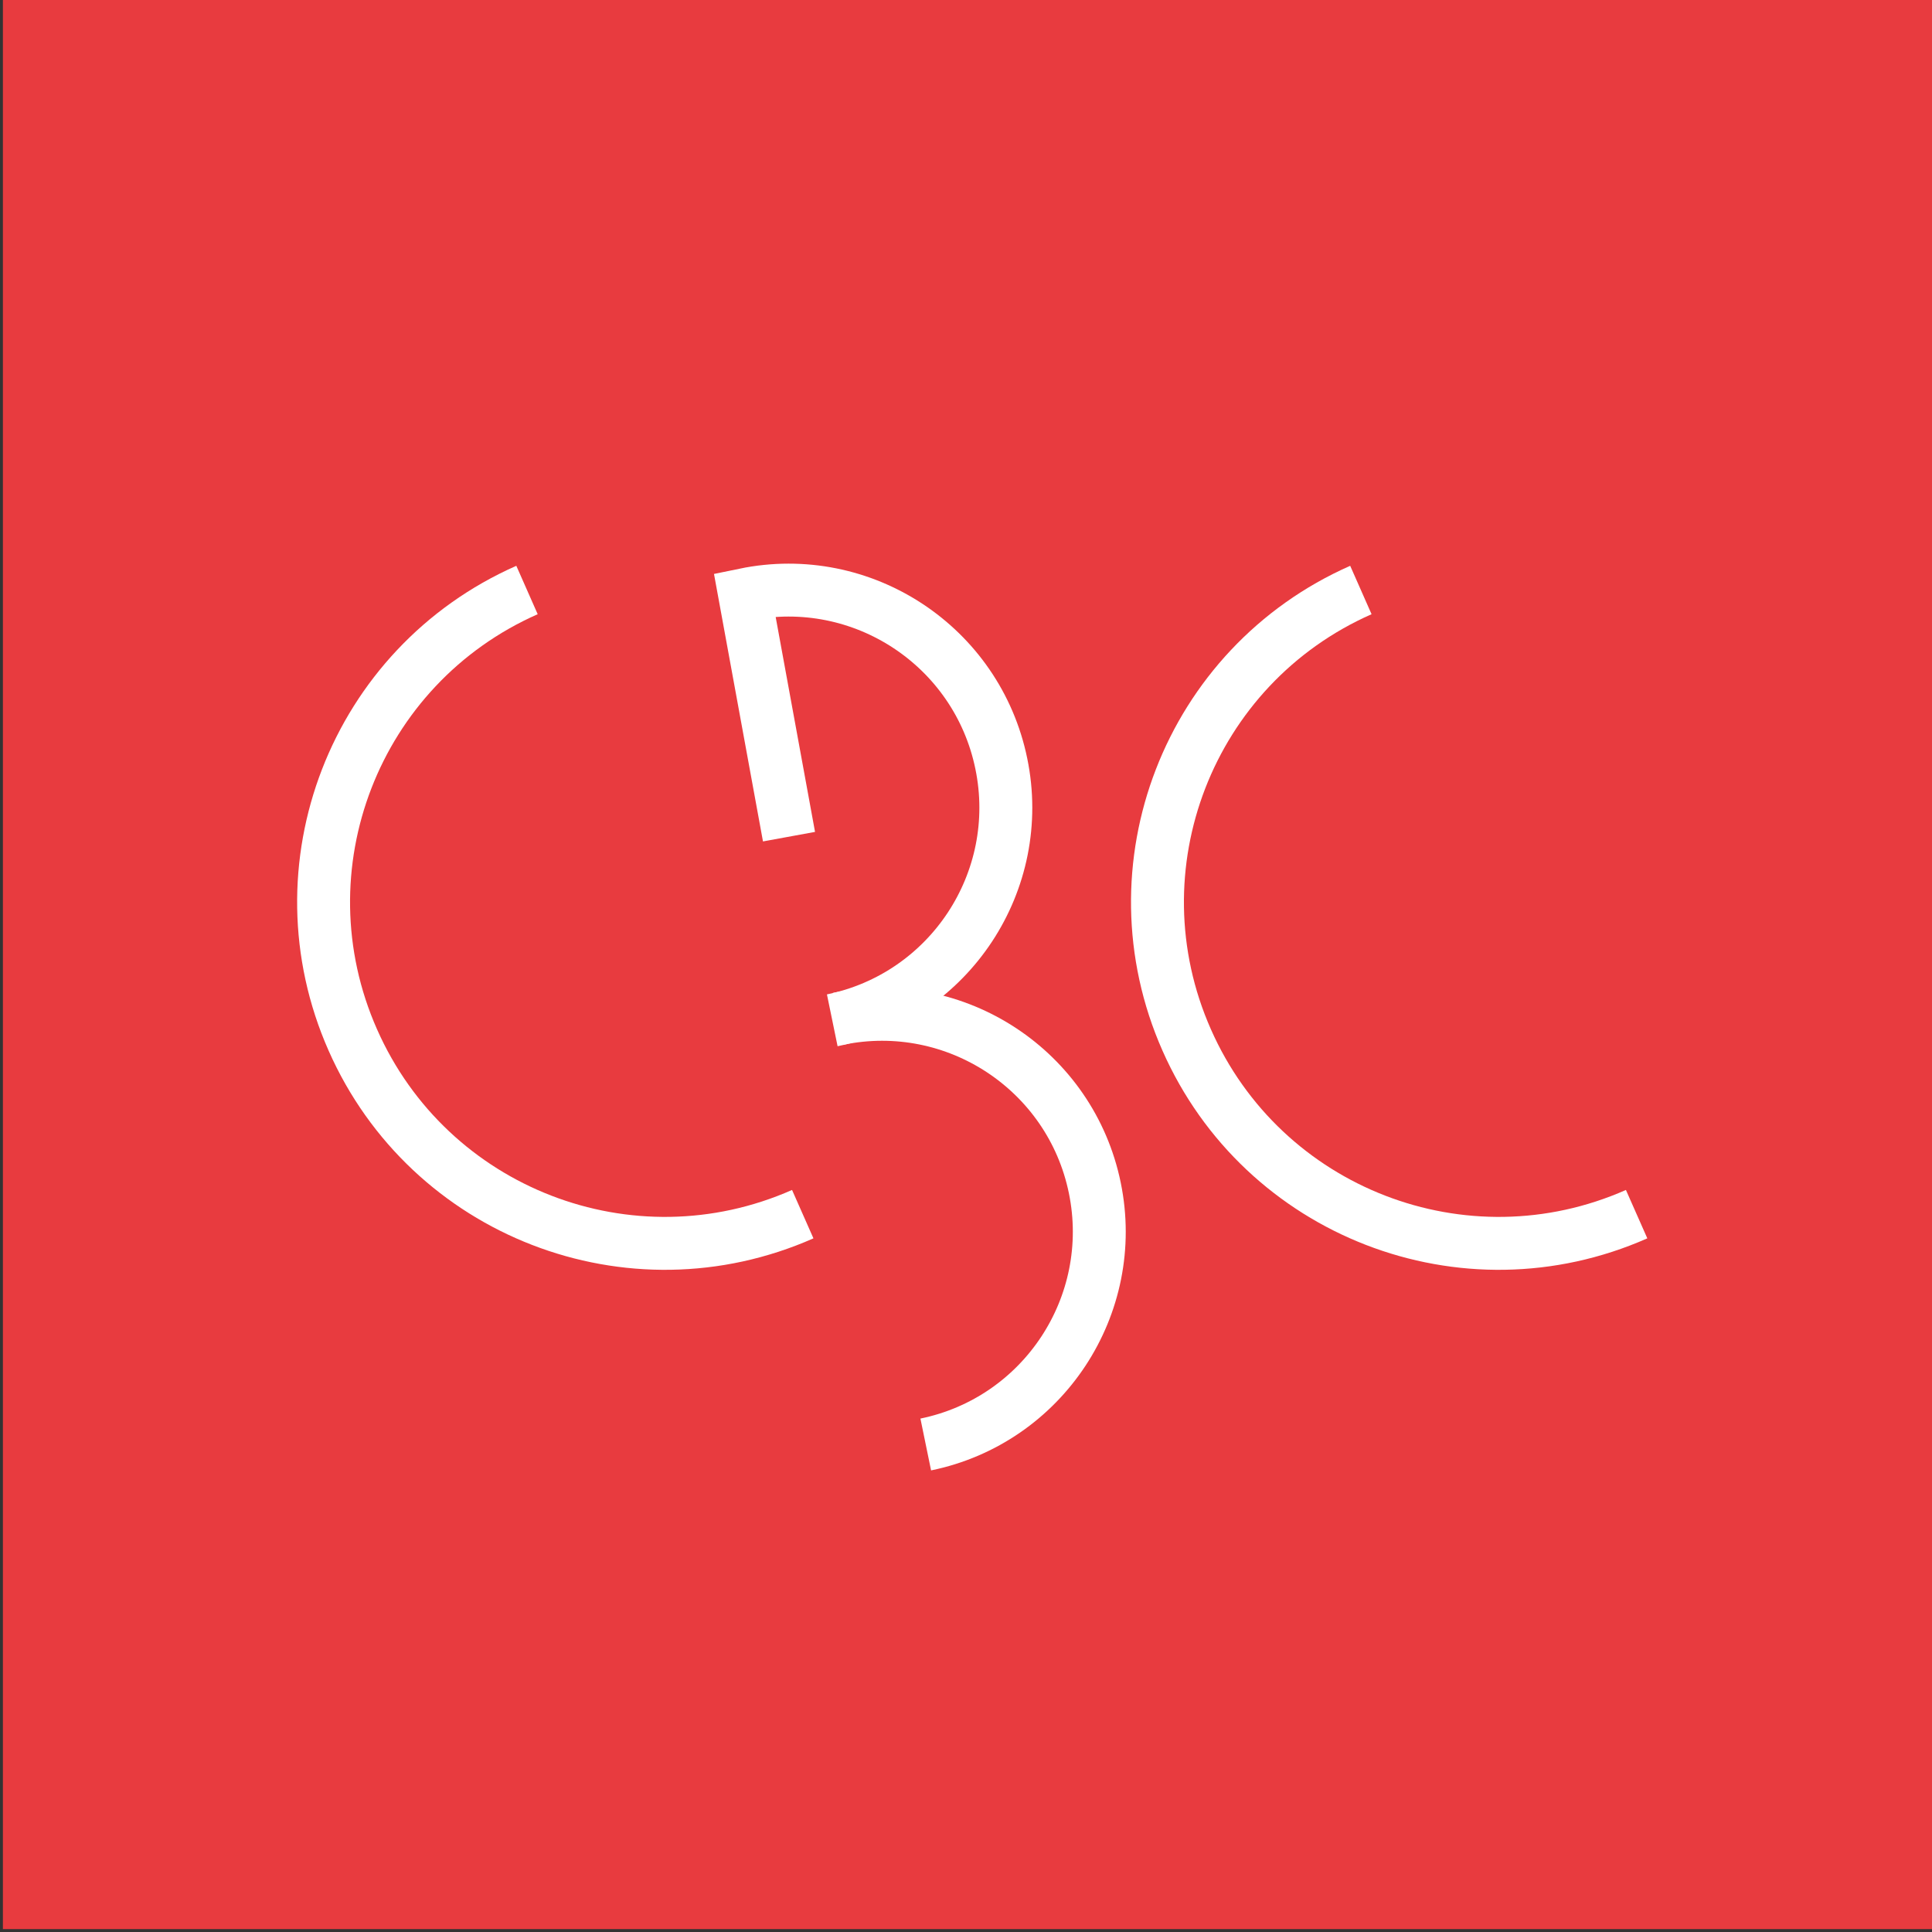
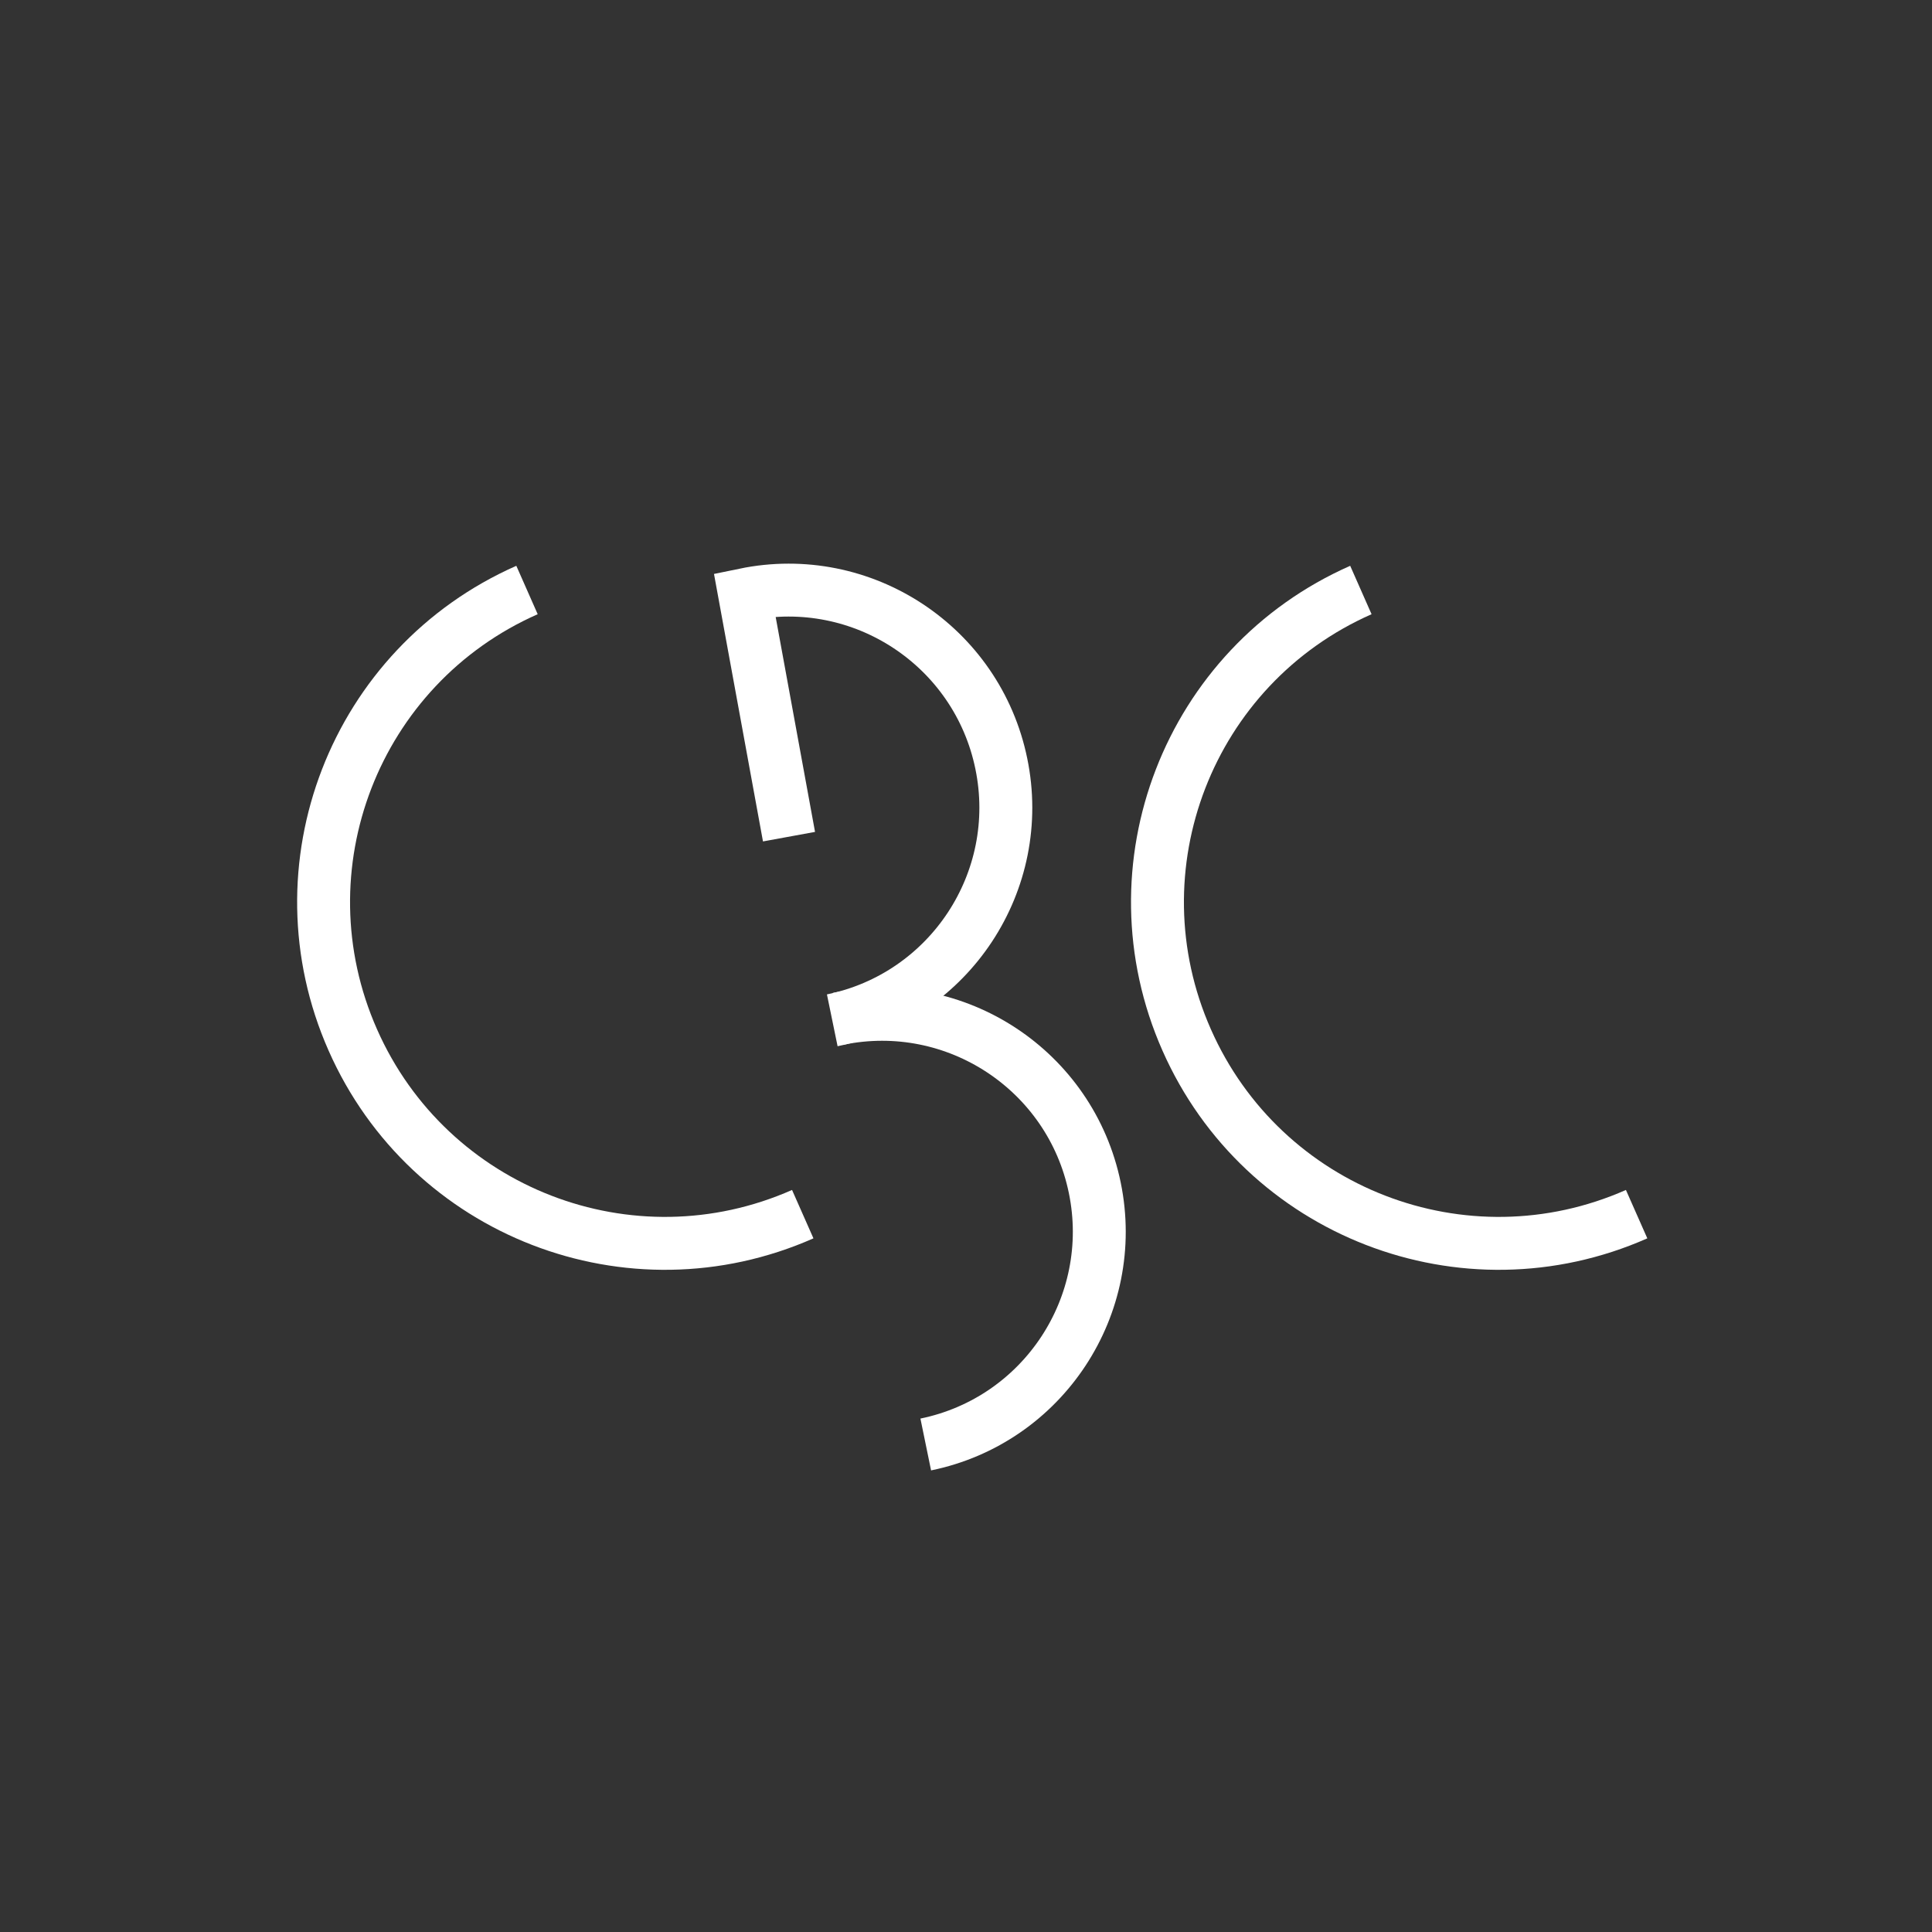
<svg xmlns="http://www.w3.org/2000/svg" id="Calque_1" data-name="Calque 1" viewBox="0 0 180 180">
  <rect x="0" y="0" width="180" height="180" fill="#333333" stroke="none" />
  <defs>
    <style>      .cls-1 {        fill: none;        stroke: #fff;        stroke-miterlimit: 10;        stroke-width: 4.93px;      }      .cls-2 {        fill: #e83b3f;      }    </style>
  </defs>
-   <rect class="cls-2" x=".27" width="179.73" height="179.73" />
  <g>
    <path class="cls-1" d="M74.79,113.12c-16.06,7.1-34.83-.17-41.92-16.23-7.1-16.06.17-34.83,16.23-41.92" />
    <path class="cls-1" d="M152.48,113.12c-16.06,7.1-34.83-.17-41.92-16.23-7.1-16.06.17-34.83,16.23-41.92" />
    <g>
      <path class="cls-1" d="M77.54,95.06c10.95-2.25,18.01-12.96,15.75-23.91-2.25-10.95-12.96-18.01-23.91-15.75l4.13,22.55" />
      <path class="cls-1" d="M78.09,94.92c10.95-2.25,21.66,4.8,23.91,15.75,2.25,10.95-4.8,21.66-15.75,23.91" />
    </g>
  </g>
</svg>